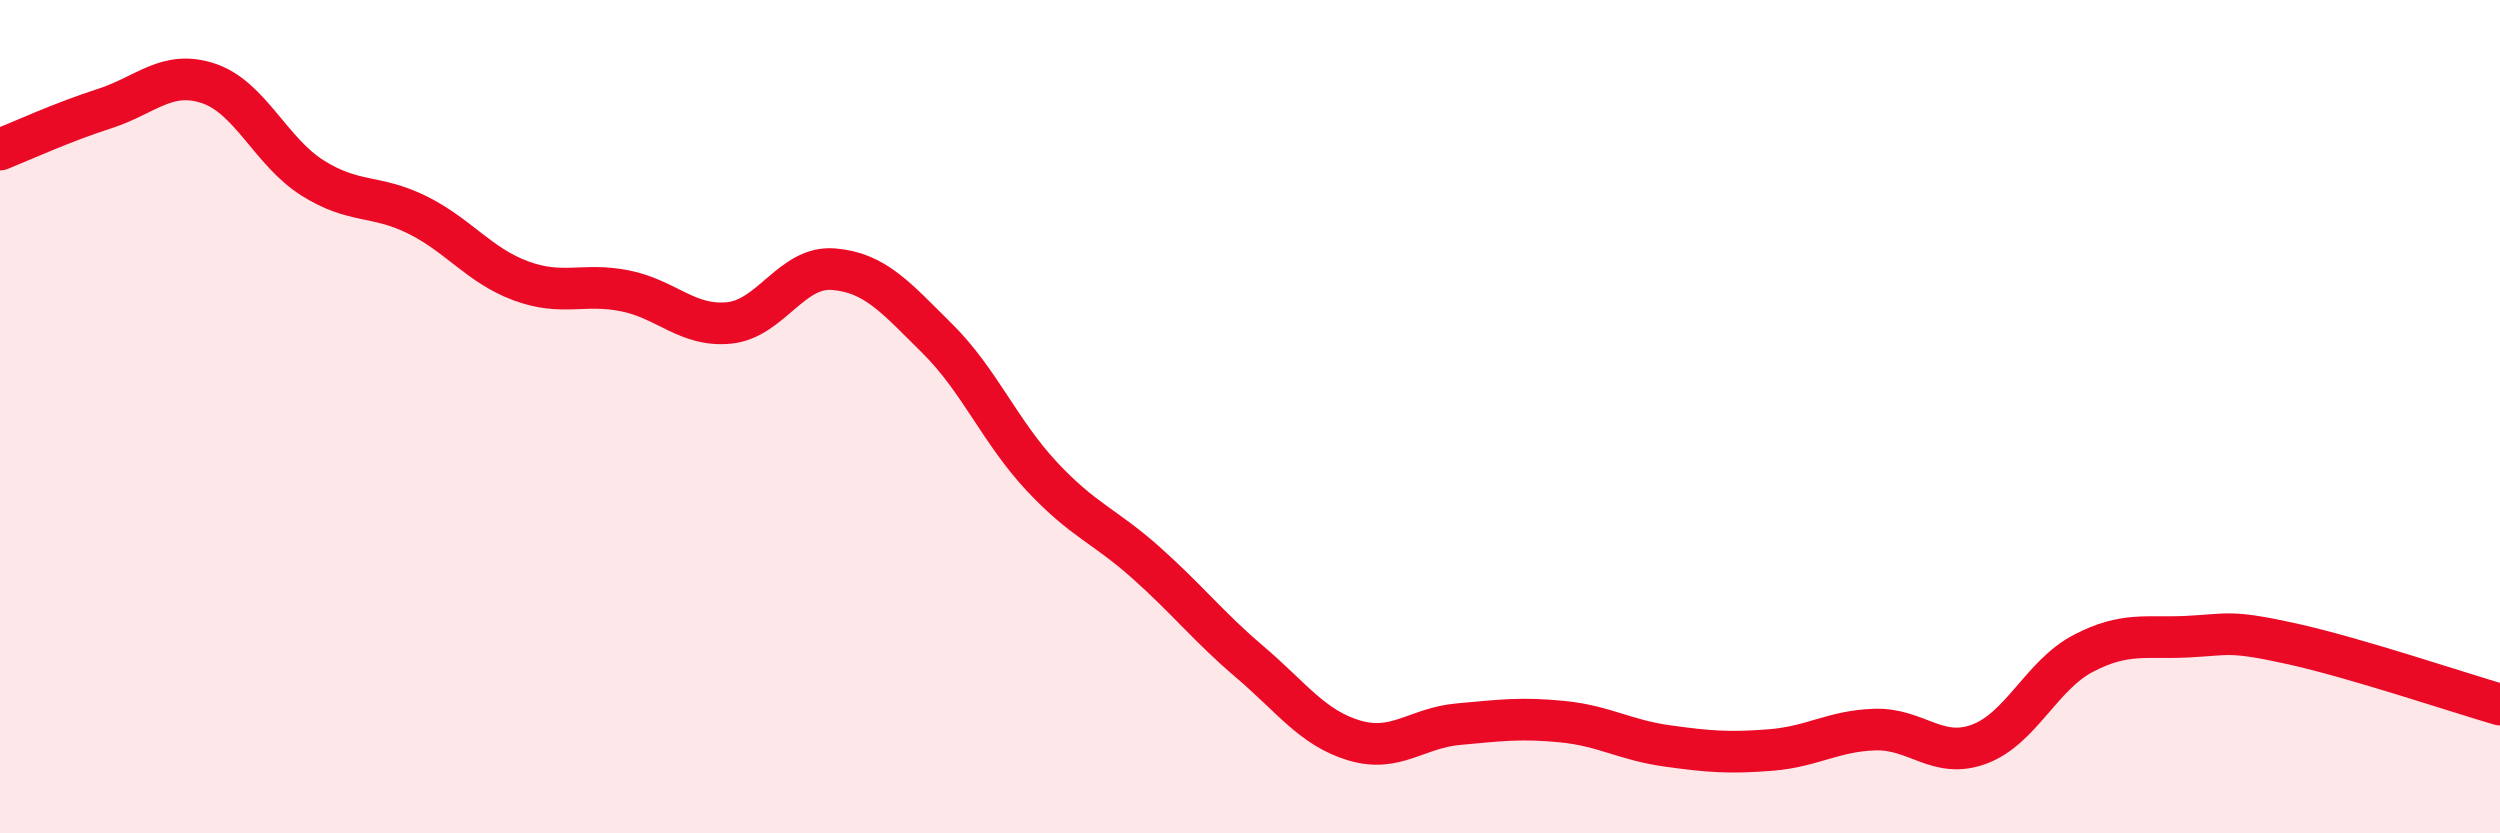
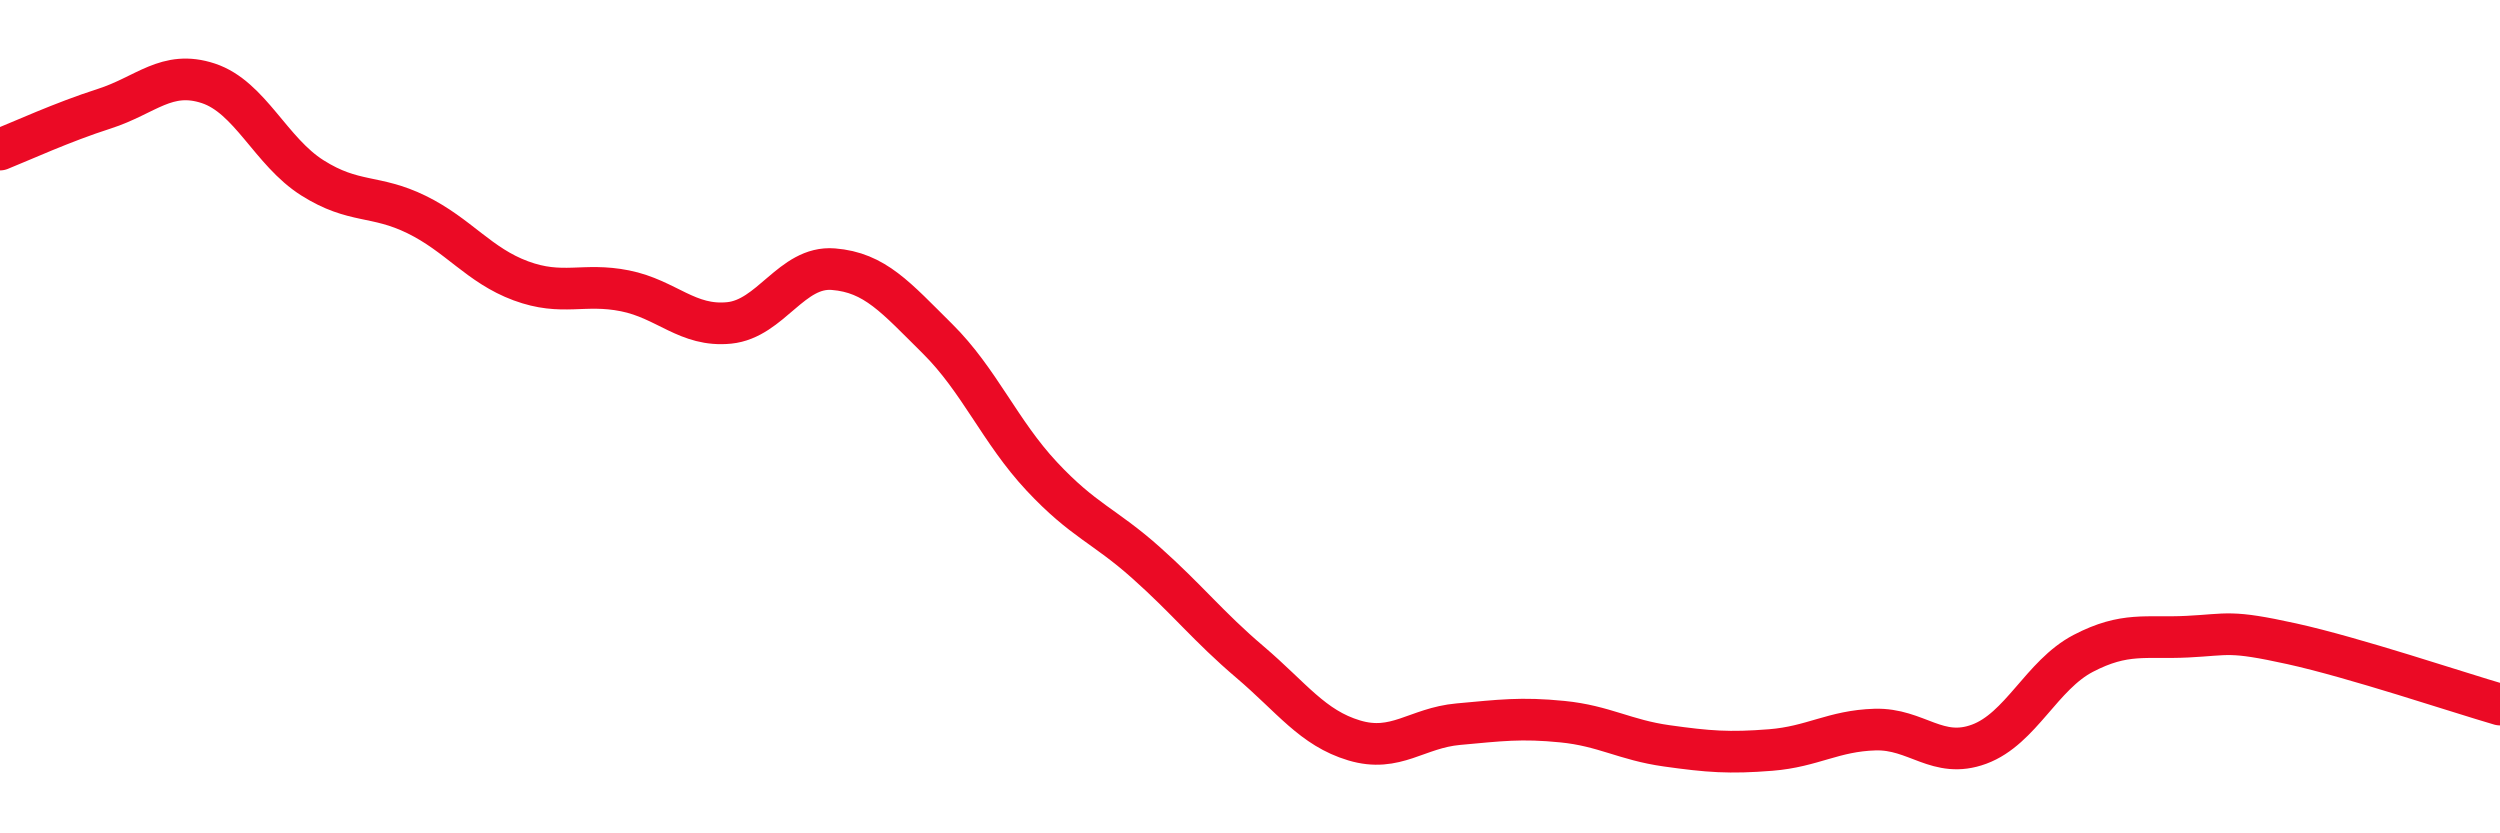
<svg xmlns="http://www.w3.org/2000/svg" width="60" height="20" viewBox="0 0 60 20">
-   <path d="M 0,3.59 C 0.5,3.39 1.5,2.93 2.5,2.61 C 3.5,2.29 4,1.67 5,2 C 6,2.33 6.5,3.64 7.5,4.27 C 8.5,4.9 9,4.66 10,5.15 C 11,5.64 11.5,6.37 12.5,6.74 C 13.5,7.11 14,6.78 15,6.98 C 16,7.18 16.5,7.85 17.5,7.75 C 18.5,7.65 19,6.38 20,6.46 C 21,6.54 21.5,7.14 22.5,8.13 C 23.5,9.12 24,10.36 25,11.43 C 26,12.5 26.5,12.61 27.5,13.5 C 28.5,14.39 29,15.04 30,15.89 C 31,16.74 31.5,17.47 32.5,17.77 C 33.5,18.07 34,17.47 35,17.38 C 36,17.29 36.5,17.22 37.5,17.32 C 38.5,17.42 39,17.76 40,17.9 C 41,18.04 41.5,18.08 42.5,18 C 43.5,17.92 44,17.54 45,17.51 C 46,17.48 46.5,18.23 47.5,17.86 C 48.5,17.49 49,16.2 50,15.68 C 51,15.16 51.5,15.33 52.5,15.28 C 53.5,15.23 53.5,15.12 55,15.45 C 56.5,15.78 59,16.62 60,16.91L60 20L0 20Z" fill="#EB0A25" opacity="0.1" stroke-linecap="round" stroke-linejoin="round" />
  <path d="M 0,3.59 C 0.5,3.39 1.5,2.93 2.5,2.61 C 3.5,2.29 4,1.67 5,2 C 6,2.33 6.5,3.64 7.5,4.27 C 8.5,4.9 9,4.66 10,5.15 C 11,5.64 11.5,6.37 12.5,6.74 C 13.5,7.11 14,6.78 15,6.98 C 16,7.18 16.5,7.85 17.5,7.75 C 18.5,7.65 19,6.38 20,6.46 C 21,6.54 21.5,7.14 22.5,8.13 C 23.5,9.12 24,10.36 25,11.43 C 26,12.5 26.5,12.61 27.5,13.5 C 28.5,14.39 29,15.04 30,15.89 C 31,16.74 31.5,17.47 32.5,17.77 C 33.5,18.07 34,17.47 35,17.38 C 36,17.29 36.5,17.22 37.5,17.32 C 38.5,17.42 39,17.76 40,17.9 C 41,18.04 41.5,18.08 42.5,18 C 43.5,17.92 44,17.54 45,17.51 C 46,17.48 46.5,18.23 47.5,17.86 C 48.5,17.49 49,16.2 50,15.68 C 51,15.16 51.5,15.33 52.5,15.28 C 53.5,15.23 53.5,15.12 55,15.45 C 56.5,15.78 59,16.62 60,16.91" stroke="#EB0A25" stroke-width="1" fill="none" stroke-linecap="round" stroke-linejoin="round" />
</svg>